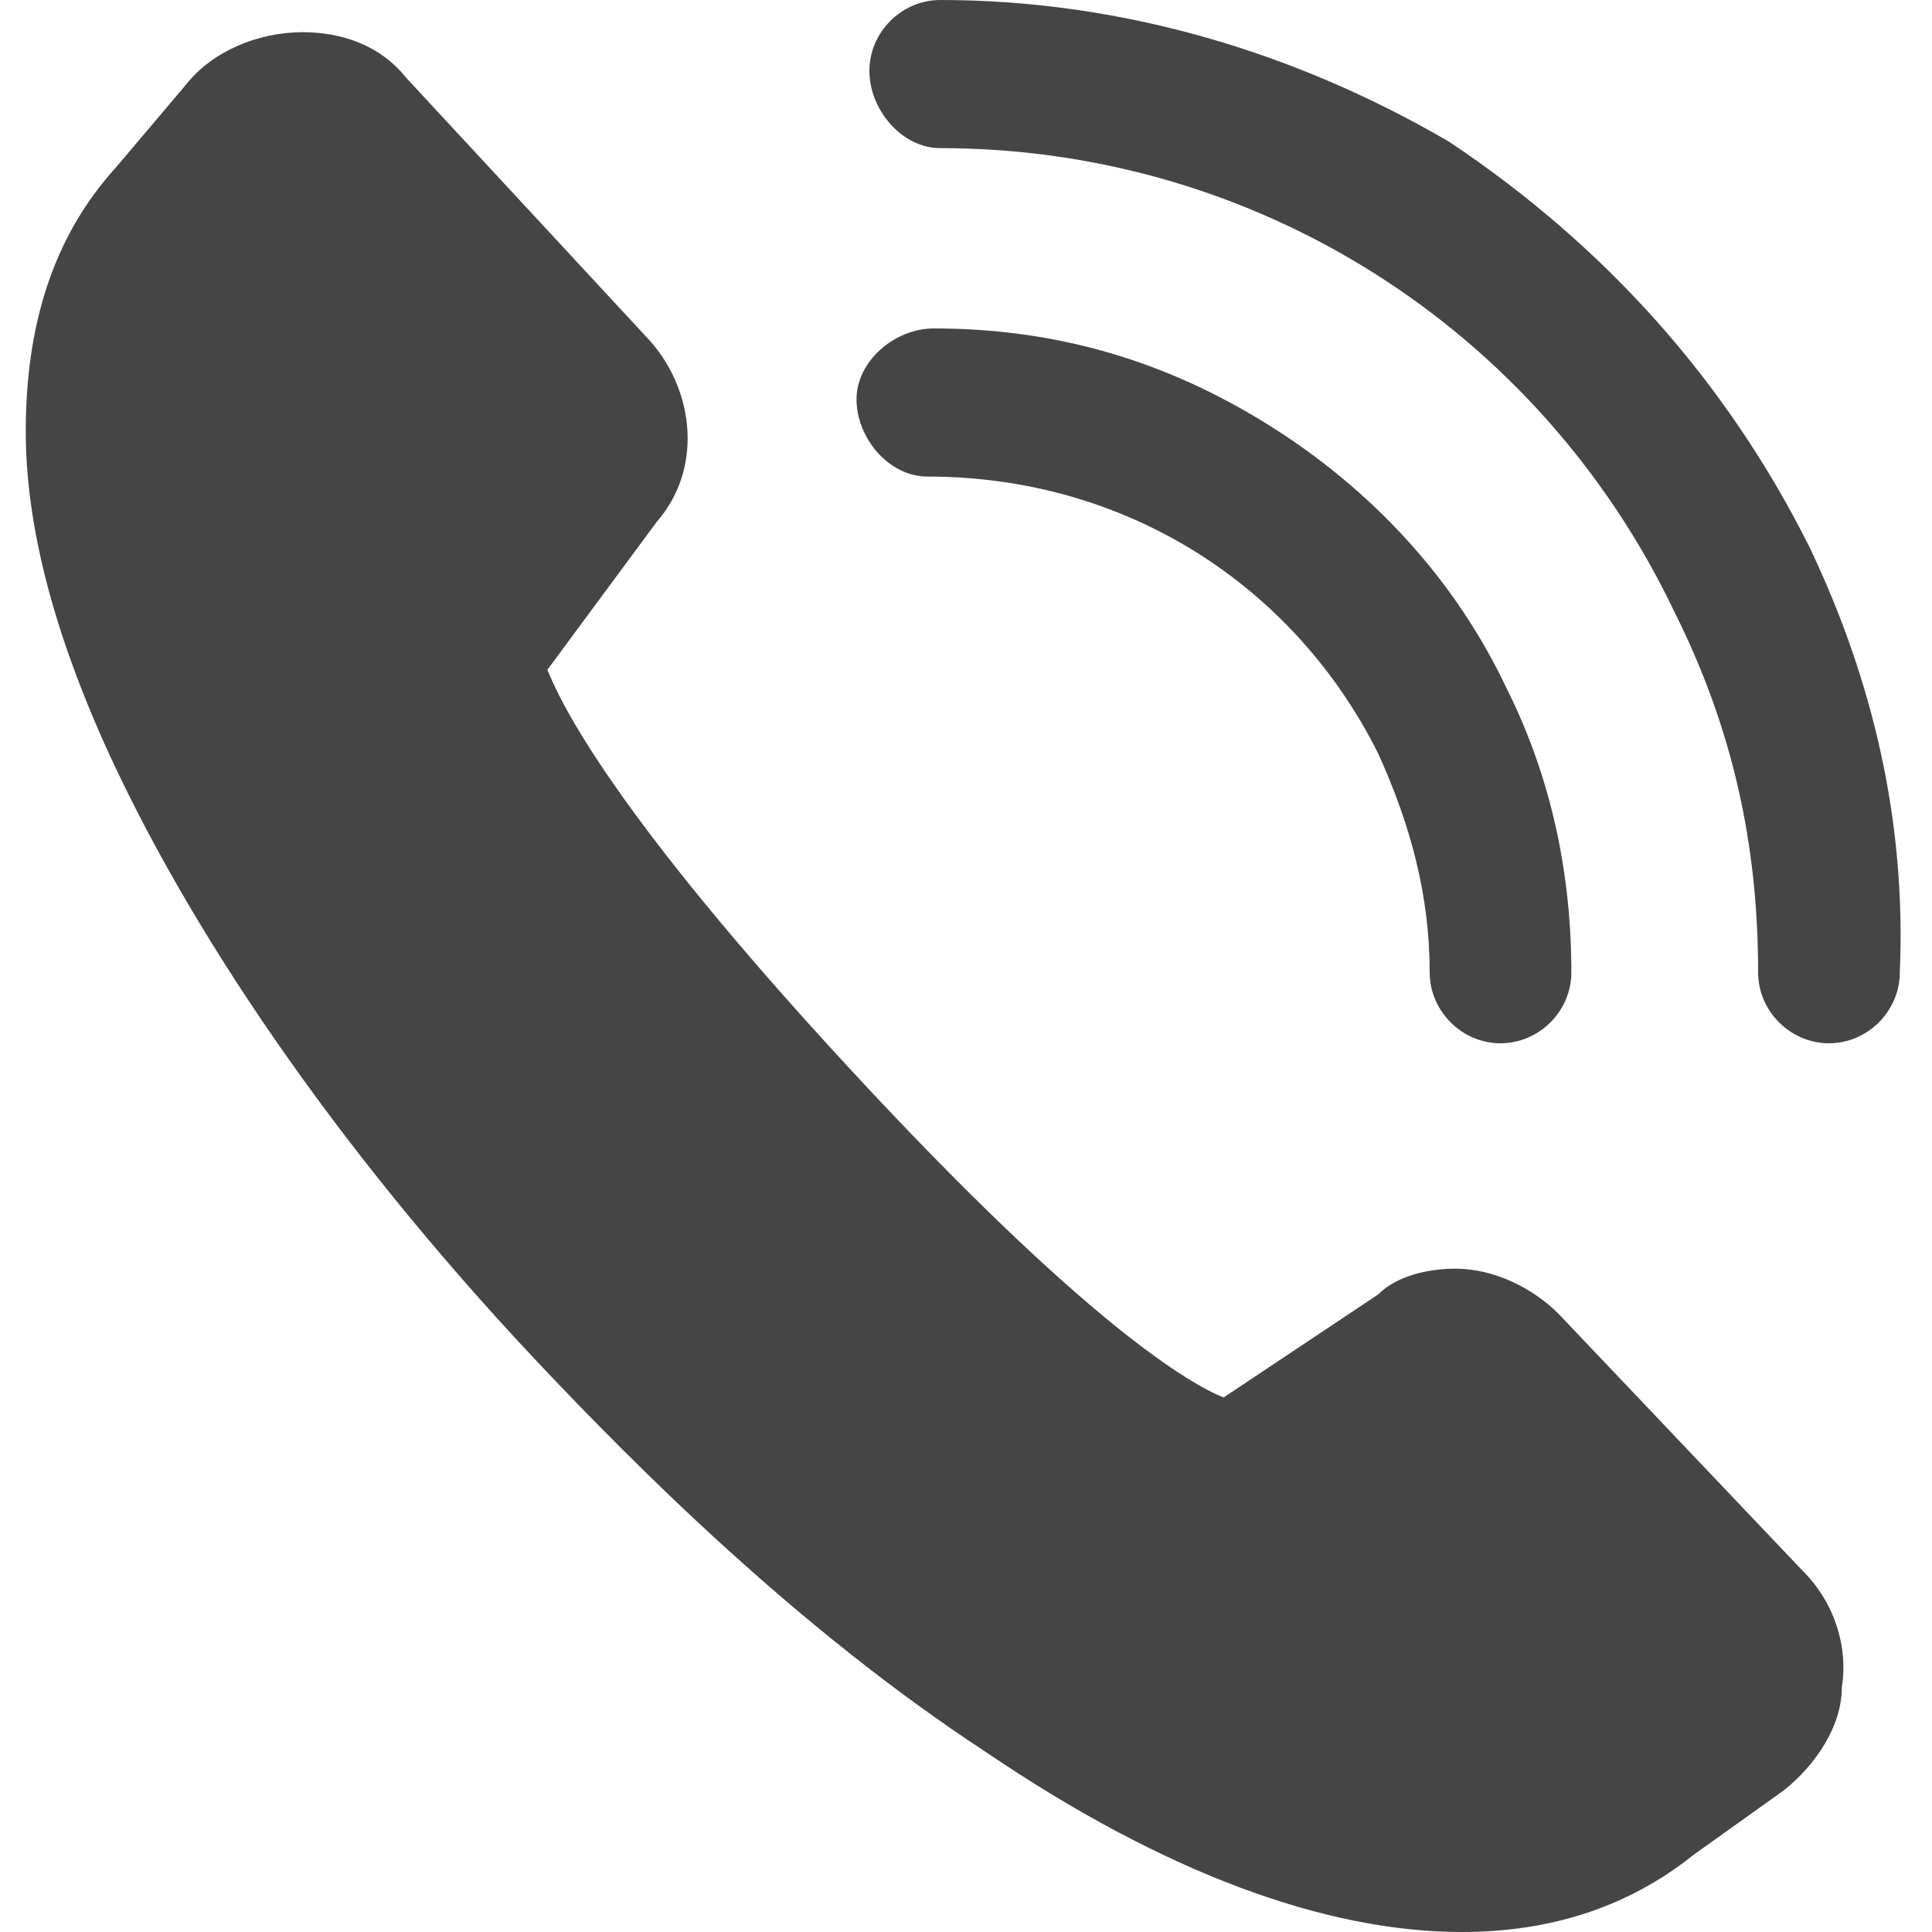
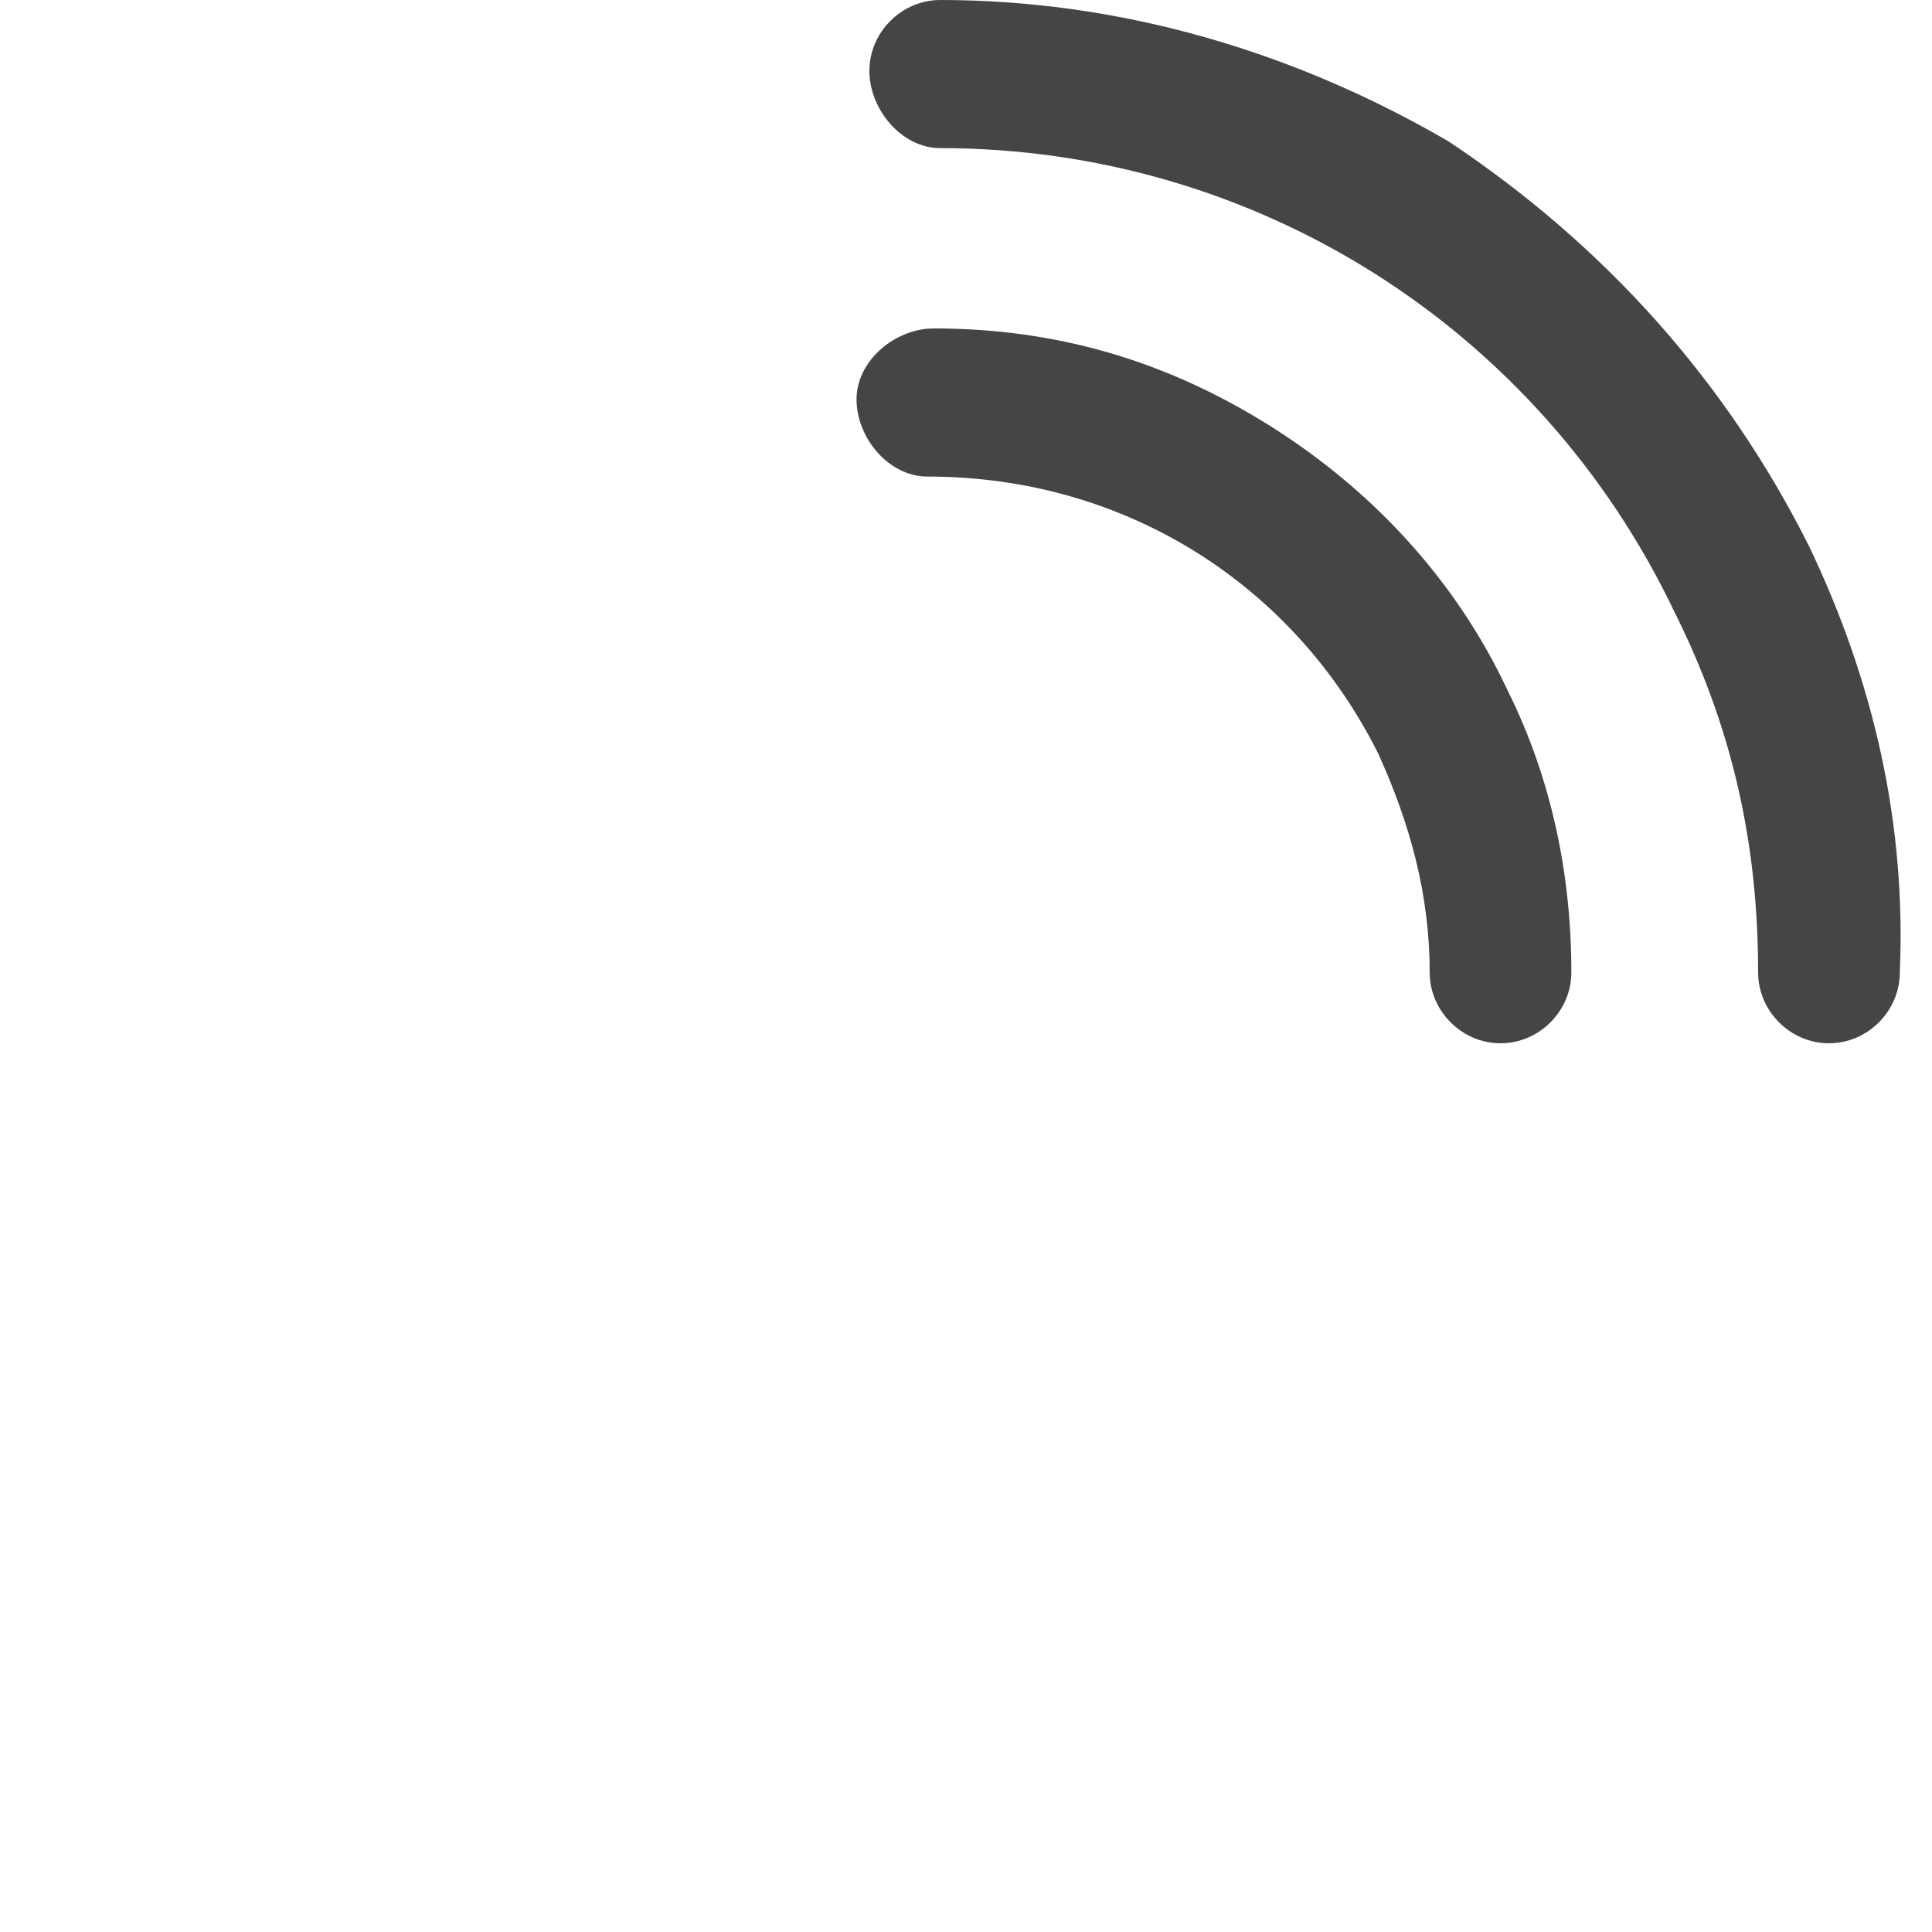
<svg xmlns="http://www.w3.org/2000/svg" version="1.1" id="Layer_1" x="0px" y="0px" viewBox="0 0 30 30" style="enable-background:new 0 0 30 30;" xml:space="preserve">
  <style type="text/css">
	.st0{display:none;fill:#454545;}
	.st1{display:none;}
	.st2{display:inline;fill:#454545;}
	.st3{fill:#454545;}
</style>
-   <path id="_x31_" class="st0" d="M29.9,25.5l-3.1-9.3c-0.3-1-1.2-1.6-2.2-1.6h-4.6c1.2-2.2,2.2-4.5,2.2-6c0-3.9-3.2-7.1-7.1-7.1  c-3.9,0-7.1,3.2-7.1,7.1c0,1.5,1,3.8,2.2,6H5.5c-1,0-1.9,0.6-2.2,1.6l-3.1,9.3C-0.1,26.2,0,27,0.4,27.6c0.4,0.6,1.2,1,1.9,1h25.3  c0.8,0,1.5-0.4,1.9-1C30,27,30.1,26.2,29.9,25.5z M15,5.3c1.8,0,3.2,1.4,3.2,3.2c0,1.8-1.4,3.2-3.2,3.2c-1.8,0-3.2-1.4-3.2-3.2  C11.8,6.8,13.2,5.3,15,5.3z M27.9,26.4c0,0.1-0.1,0.1-0.3,0.1H2.4c-0.2,0-0.2-0.1-0.3-0.1c0-0.1-0.1-0.2,0-0.3l3.1-9.3  c0-0.1,0.2-0.2,0.3-0.2h5.6c0,0,0.1,0,0.1,0c1.6,2.6,3.2,4.8,3.3,5c0.1,0.1,0.2,0.2,0.4,0.2s0.3-0.1,0.4-0.2c0.1-0.2,1.7-2.4,3.3-5  c0,0,0.1,0,0.1,0h5.7c0.1,0,0.3,0.1,0.3,0.2l3.1,9.3C28,26.3,27.9,26.4,27.9,26.4z" />
  <g id="_x33_" class="st1">
-     <path class="st2" d="M25.6,4.4C22.8,1.6,19,0,15,0S7.2,1.6,4.4,4.4S0,11,0,15s1.6,7.8,4.4,10.6S11,30,15,30s7.8-1.6,10.6-4.4   S30,19,30,15S28.4,7.2,25.6,4.4z M15.9,26.8c0,0,0-0.1,0-0.1V25c0-0.5-0.4-1-1-1s-1,0.4-1,1v1.7c0,0,0,0.1,0,0.1   C8.3,26.3,3.7,21.7,3.2,16c0,0,0.1,0,0.1,0H5c0.5,0,1-0.4,1-1c0-0.5-0.4-1-1-1H3.4c0,0-0.1,0-0.1,0C3.7,8.3,8.3,3.7,14.1,3.2   c0,0,0,0.1,0,0.1V5c0,0.5,0.4,1,1,1s1-0.4,1-1V3.4c0,0,0-0.1,0-0.1c5.8,0.5,10.4,5.1,10.8,10.8c0,0-0.1,0-0.1,0H25   c-0.5,0-1,0.4-1,1c0,0.5,0.4,1,1,1h1.7c0,0,0.1,0,0.1,0C26.3,21.7,21.7,26.3,15.9,26.8z" />
    <path class="st2" d="M17.8,11l-2.2,2.1C15.4,13.1,15.2,13,15,13c-0.2,0-0.3,0-0.5,0.1L10,8.2c-0.4-0.4-1-0.4-1.4,0   c-0.4,0.4-0.4,1,0,1.4l4.6,4.9C13.1,14.6,13,14.8,13,15c0,1.1,0.9,2,2,2s2-0.9,2-2c0-0.2,0-0.3-0.1-0.5l2.2-2.1   c0.4-0.4,0.4-1,0-1.4C18.8,10.7,18.2,10.6,17.8,11z" />
  </g>
  <g id="_x39_">
    <path class="st3" d="M21.4,11.7c0.5,1.1,0.8,2.2,0.8,3.4c0,0.6,0.5,1.1,1.1,1.1c0,0,0,0,0,0c0.6,0,1.1-0.5,1.1-1.1   c0-1.5-0.3-3-1-4.4c-0.8-1.7-2.1-3.1-3.7-4.1c-1.6-1-3.3-1.5-5.2-1.5c-0.6,0-1.2,0.5-1.2,1.1c0,0.6,0.5,1.2,1.1,1.2   C17.5,7.4,20.1,9.1,21.4,11.7z" />
    <path class="st3" d="M28.1,8.5c-1.3-2.6-3.2-4.7-5.6-6.3C20.1,0.8,17.4,0,14.6,0c0,0,0,0,0,0c-0.6,0-1.1,0.5-1.1,1.1   c0,0.6,0.5,1.2,1.1,1.2c4.9,0,9.3,2.8,11.4,7.2c0.9,1.8,1.3,3.6,1.3,5.6c0,0.6,0.5,1.1,1.1,1.1c0,0,0,0,0,0c0.6,0,1.1-0.5,1.1-1.1   C29.6,12.8,29.1,10.6,28.1,8.5z" />
-     <path class="st3" d="M24.2,20.4c-0.4-0.4-1-0.7-1.6-0.7c-0.4,0-0.9,0.1-1.2,0.4L19,21.7c-0.5-0.2-2.1-1.1-5.8-5.1   c-3.7-4-4.5-5.7-4.7-6.2l1.7-2.3c0.7-0.8,0.6-2-0.1-2.8L6.3,1.2c-0.4-0.5-1-0.7-1.6-0.7C4,0.5,3.3,0.8,2.9,1.3L1.8,2.6   c-1,1.1-1.4,2.5-1.4,4.1c0,1.4,0.4,3,1.2,4.8c1.3,2.9,3.6,6.3,6.7,9.6c1.6,1.7,4.1,4.2,7,6.1c2.8,1.9,5.3,2.8,7.4,2.8   c1.4,0,2.6-0.4,3.6-1.2l1.4-1c0.5-0.4,0.9-1,0.9-1.6c0.1-0.6-0.1-1.3-0.6-1.8L24.2,20.4z" />
  </g>
</svg>